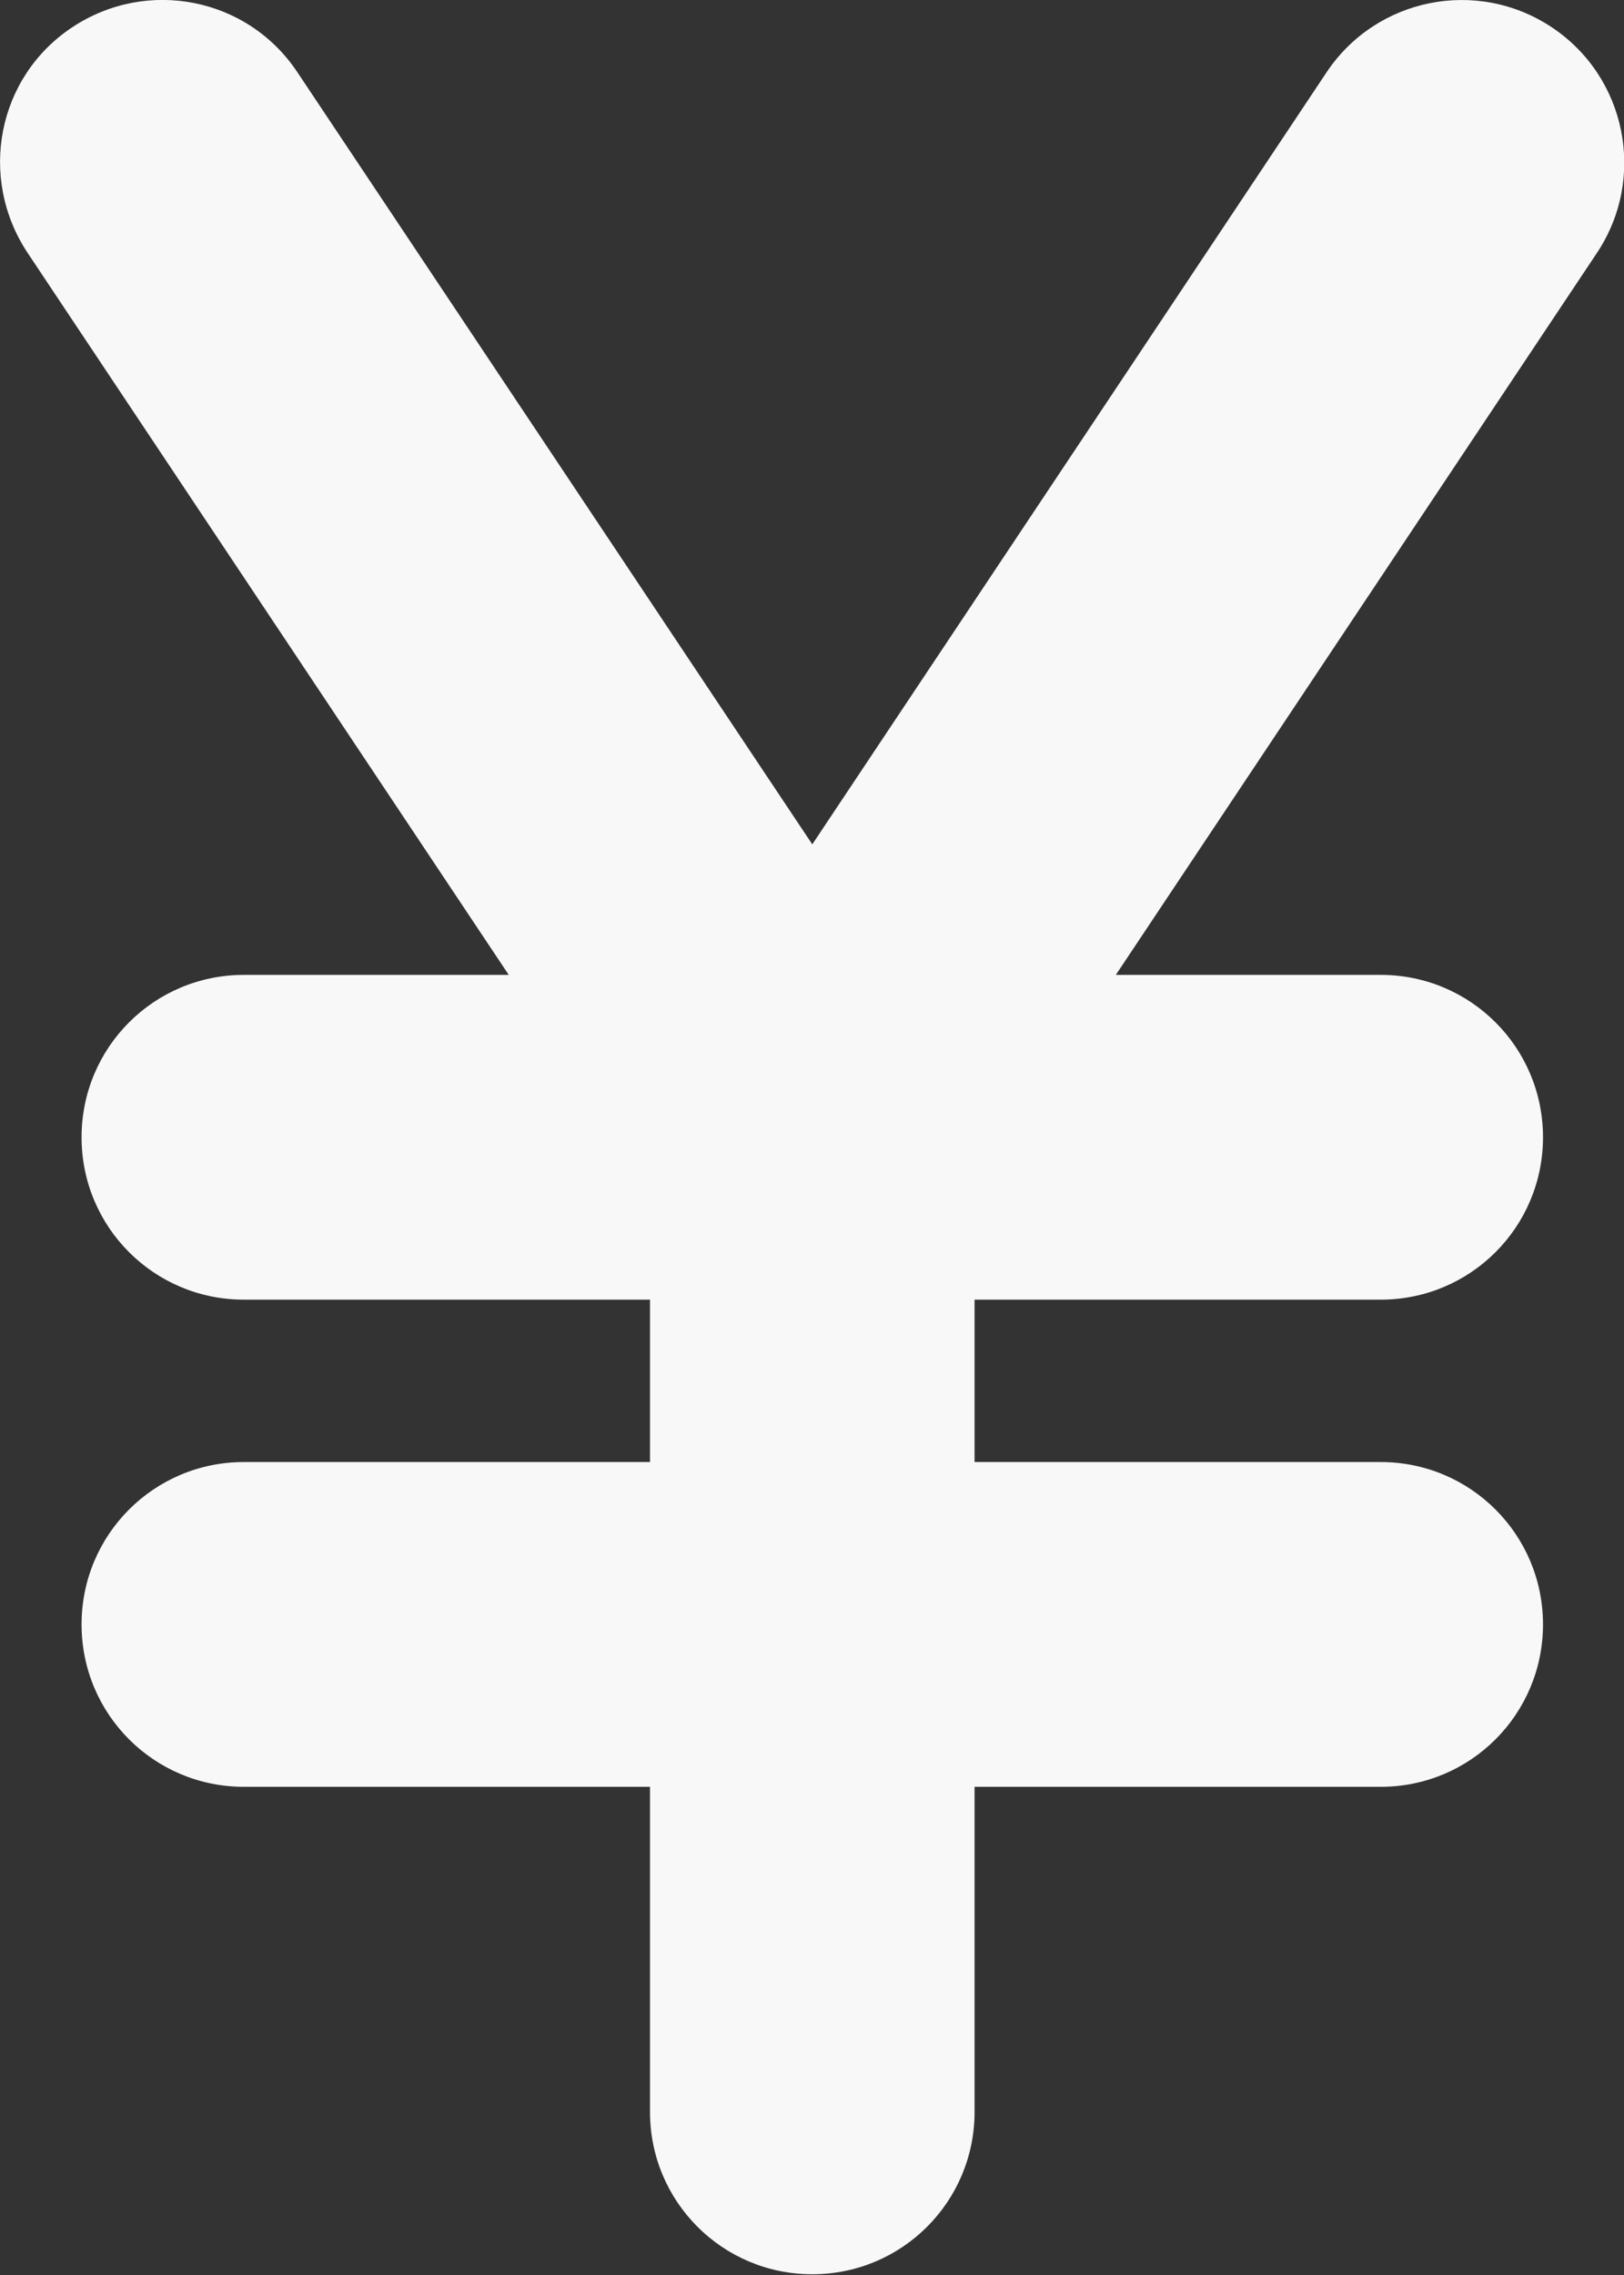
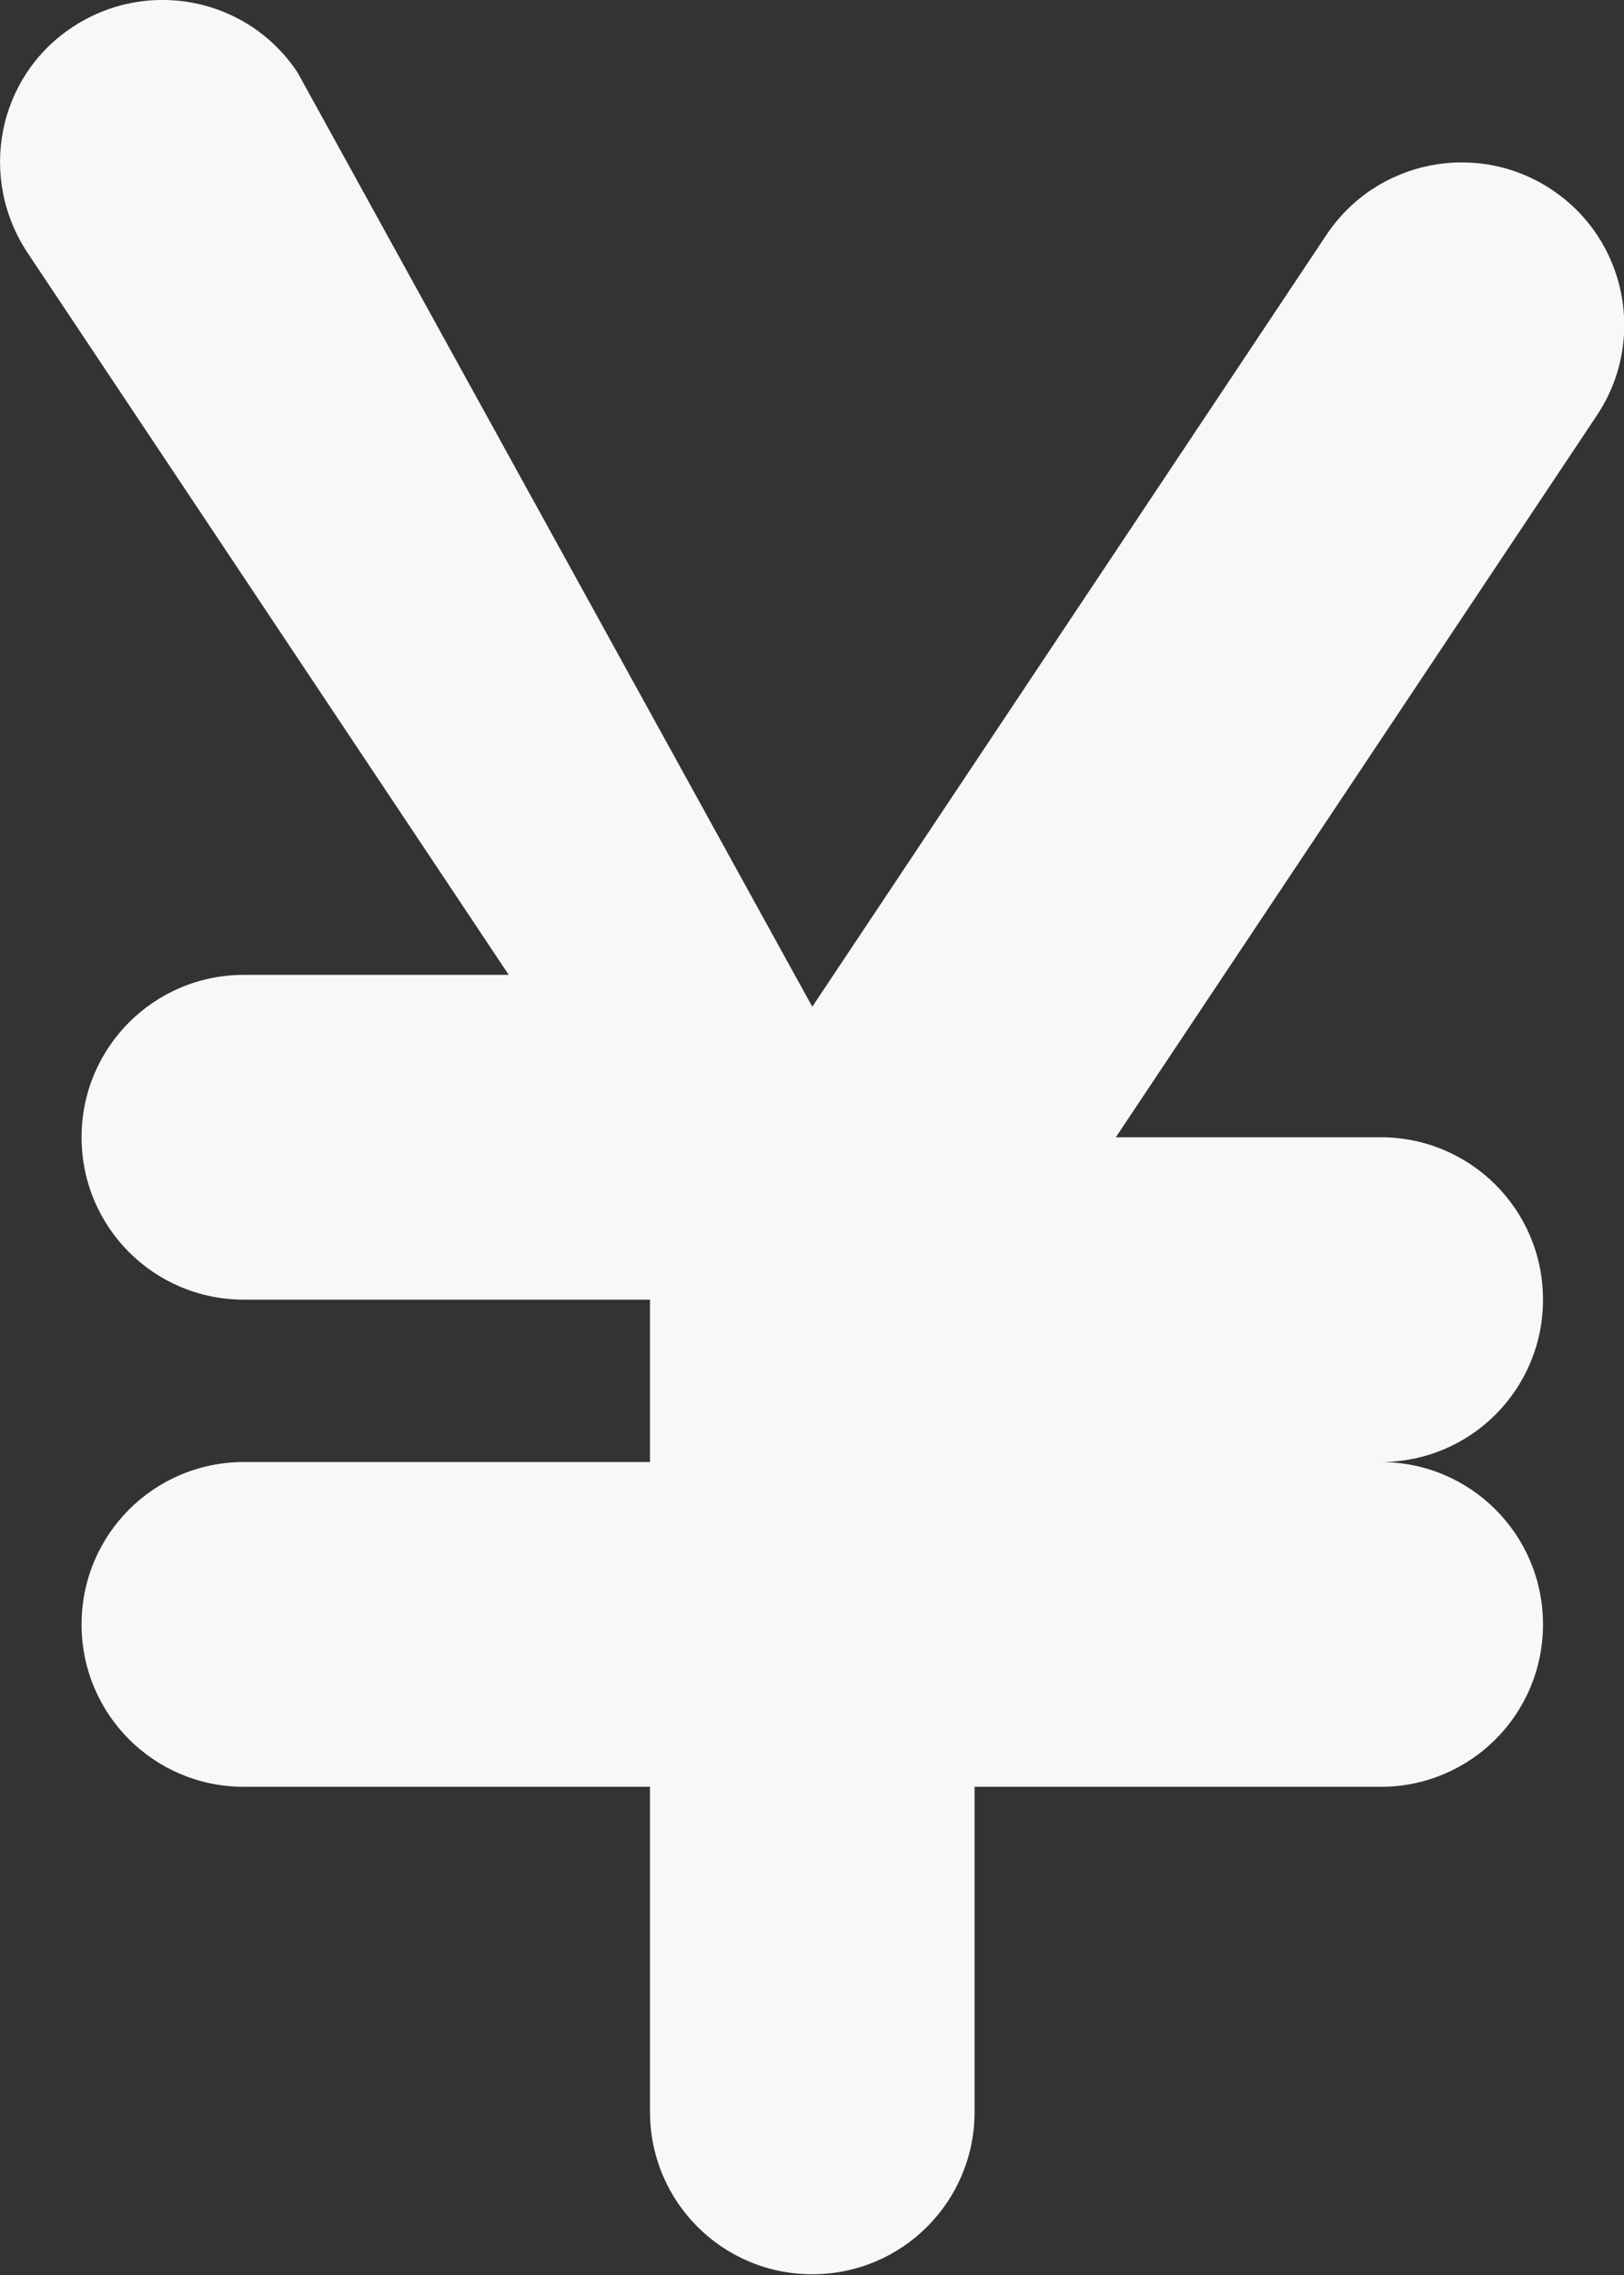
<svg xmlns="http://www.w3.org/2000/svg" id="_レイヤー_2" viewBox="0 0 57.14 80">
  <rect x="0" y="0" width="57.14" height="80" fill="#333333" stroke="none" />
  <g id="_レイヤー_1-2">
-     <path id="icon_system" d="M10.47,2.55C8.72-.09,5.18-.79,2.54.96-.1,2.71-.78,6.25.97,8.89l16.93,25.39h-9.32c-3.16,0-5.71,2.55-5.71,5.71s2.55,5.71,5.71,5.71h14.29v5.71h-14.29c-3.16,0-5.71,2.55-5.71,5.71s2.55,5.71,5.71,5.71h14.29v11.43c0,3.16,2.55,5.71,5.71,5.71s5.71-2.55,5.71-5.71v-11.43h14.29c3.16,0,5.71-2.55,5.71-5.71s-2.55-5.71-5.71-5.71h-14.29v-5.71h14.29c3.16,0,5.71-2.55,5.71-5.71s-2.55-5.71-5.71-5.71h-9.32l16.93-25.39c1.75-2.63,1.04-6.18-1.59-7.93s-6.18-1.04-7.93,1.59l-18.09,27.14L10.47,2.55Z" style="fill:#f8f8f8;" />
+     <path id="icon_system" d="M10.47,2.55C8.72-.09,5.18-.79,2.54.96-.1,2.71-.78,6.25.97,8.89l16.93,25.39h-9.32c-3.16,0-5.71,2.55-5.71,5.71s2.55,5.71,5.71,5.71h14.29v5.71h-14.29c-3.16,0-5.71,2.55-5.71,5.71s2.55,5.71,5.71,5.71h14.29v11.43c0,3.16,2.55,5.71,5.71,5.71s5.71-2.55,5.71-5.71v-11.43h14.29c3.16,0,5.71-2.55,5.71-5.71s-2.55-5.71-5.71-5.71h-14.29h14.29c3.16,0,5.71-2.55,5.71-5.71s-2.55-5.71-5.71-5.71h-9.32l16.93-25.39c1.75-2.63,1.04-6.18-1.59-7.93s-6.18-1.04-7.93,1.59l-18.09,27.14L10.47,2.55Z" style="fill:#f8f8f8;" />
  </g>
</svg>